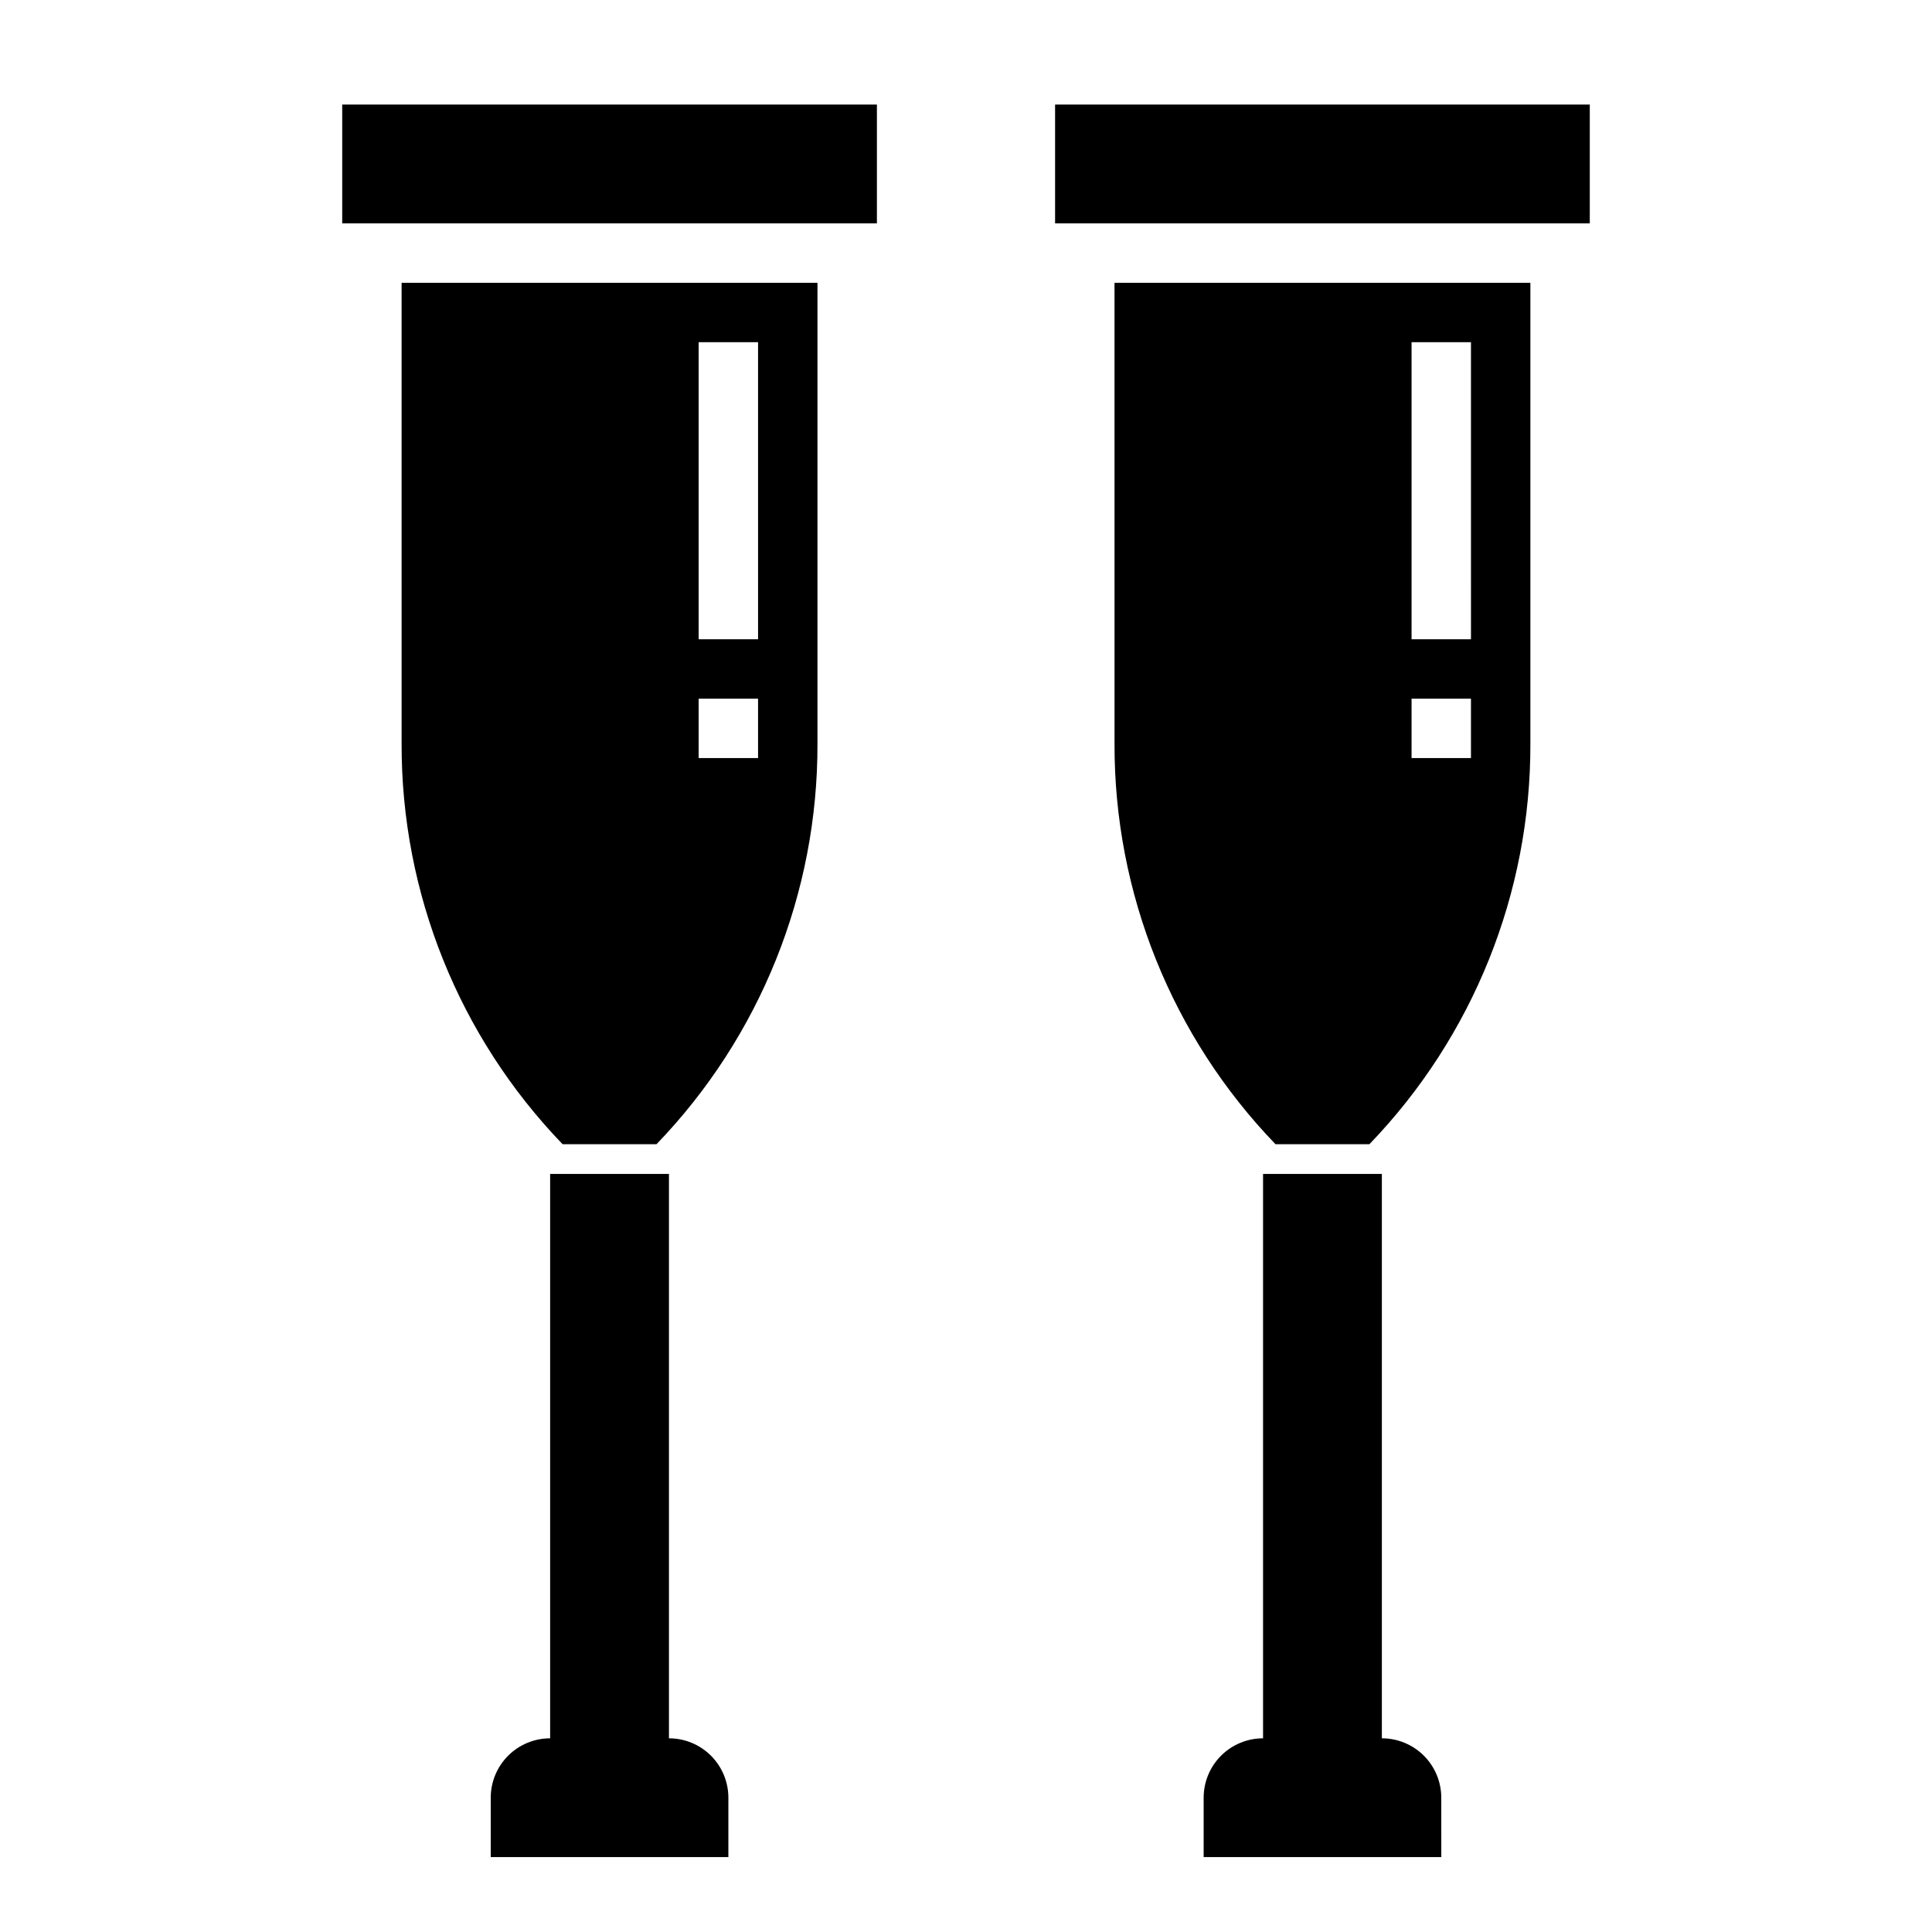
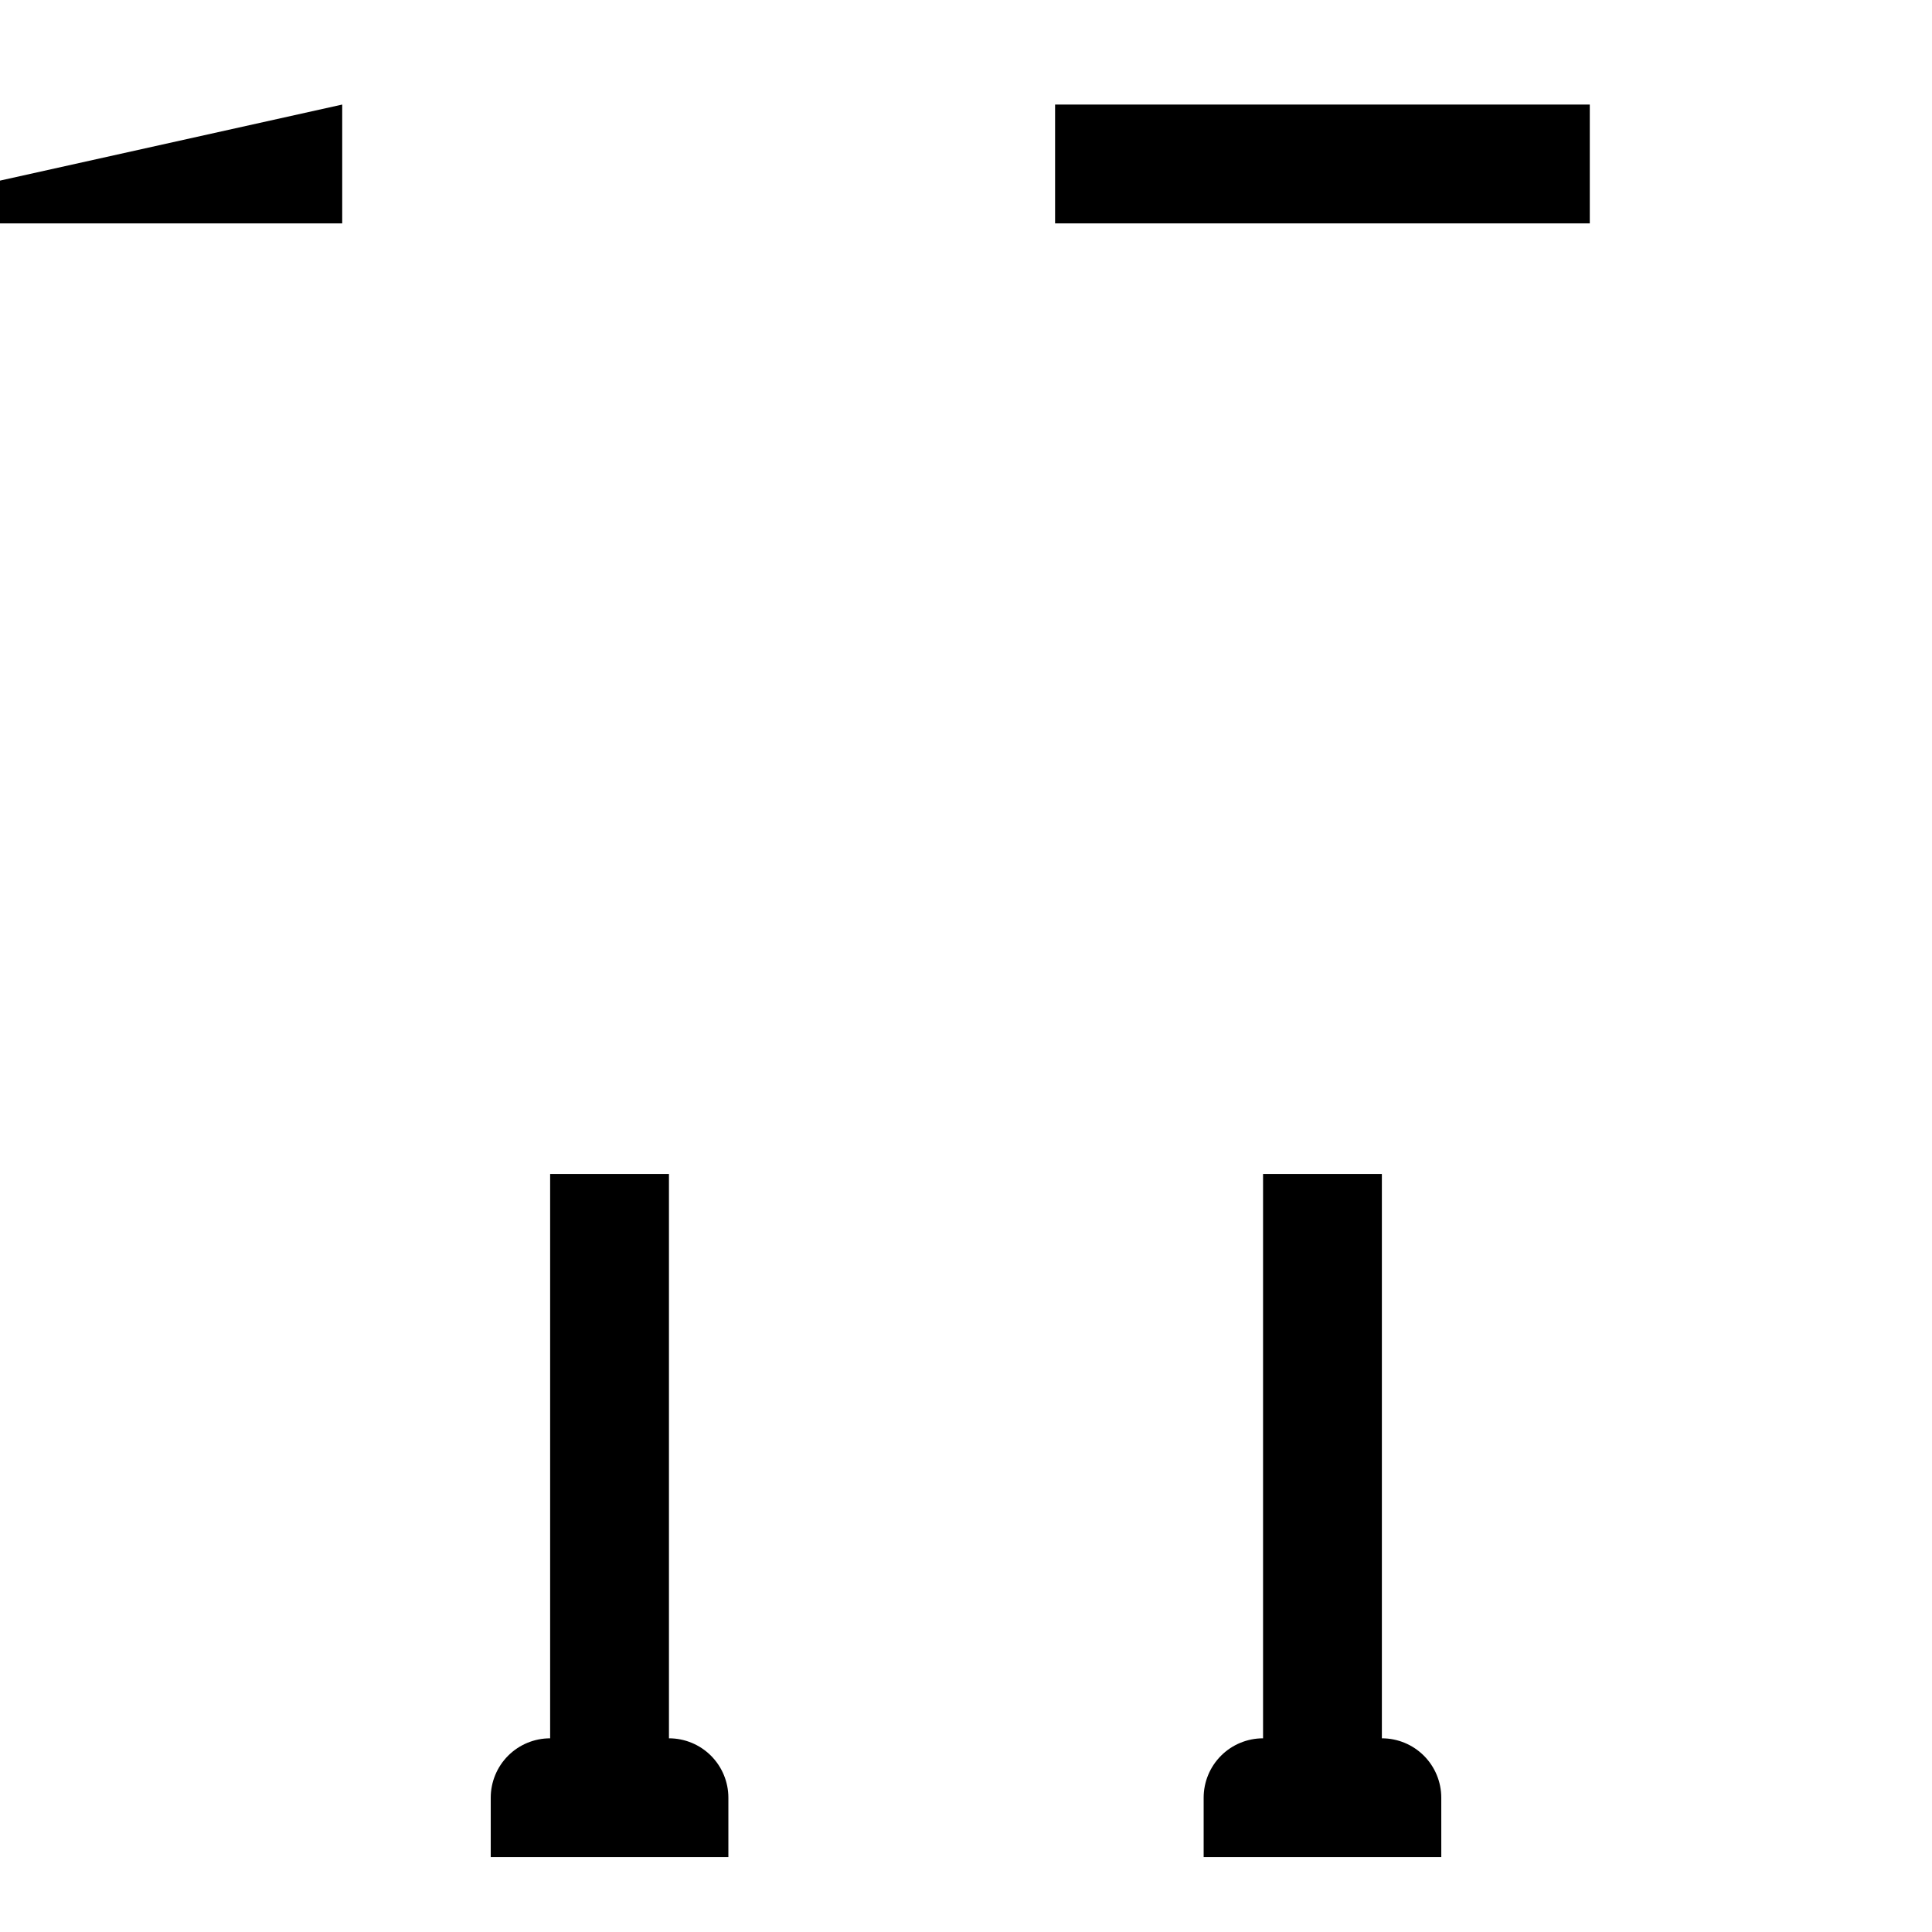
<svg xmlns="http://www.w3.org/2000/svg" fill="#000000" width="800px" height="800px" version="1.1" viewBox="144 144 512 512">
  <g>
    <path d="m510.21 604.67v-149.57h-31.488v149.57c-4.176 0-8.18 1.656-11.133 4.609-2.953 2.953-4.609 6.957-4.609 11.133v15.742h62.977l-0.004-15.742c0-4.176-1.656-8.18-4.609-11.133s-6.957-4.609-11.133-4.609z" />
    <path d="m321.28 604.67v-149.57h-31.488v149.57c-4.176 0-8.18 1.656-11.133 4.609s-4.609 6.957-4.609 11.133v15.742h62.977v-15.742c0-4.176-1.66-8.18-4.613-11.133s-6.957-4.609-11.133-4.609z" />
-     <path d="m234.69 171.71h141.7v31.488h-141.7z" />
-     <path d="m250.43 341.08c-0.109 39.582 15.195 77.652 42.668 106.15h24.875c27.473-28.5 42.773-66.57 42.664-106.15v-122.14h-110.21zm78.719-106.39h15.742l0.004 78.719h-15.746zm0 94.465h15.742v15.742h-15.742z" />
-     <path d="m439.36 341.08c-0.109 39.582 15.191 77.652 42.664 106.15h24.879c27.469-28.5 42.773-66.57 42.664-106.15v-122.14h-110.21zm78.719-106.39h15.742l0.004 78.719h-15.746zm0 94.465h15.742v15.742h-15.742z" />
+     <path d="m234.69 171.71v31.488h-141.7z" />
    <path d="m423.61 171.71h141.7v31.488h-141.7z" />
  </g>
</svg>